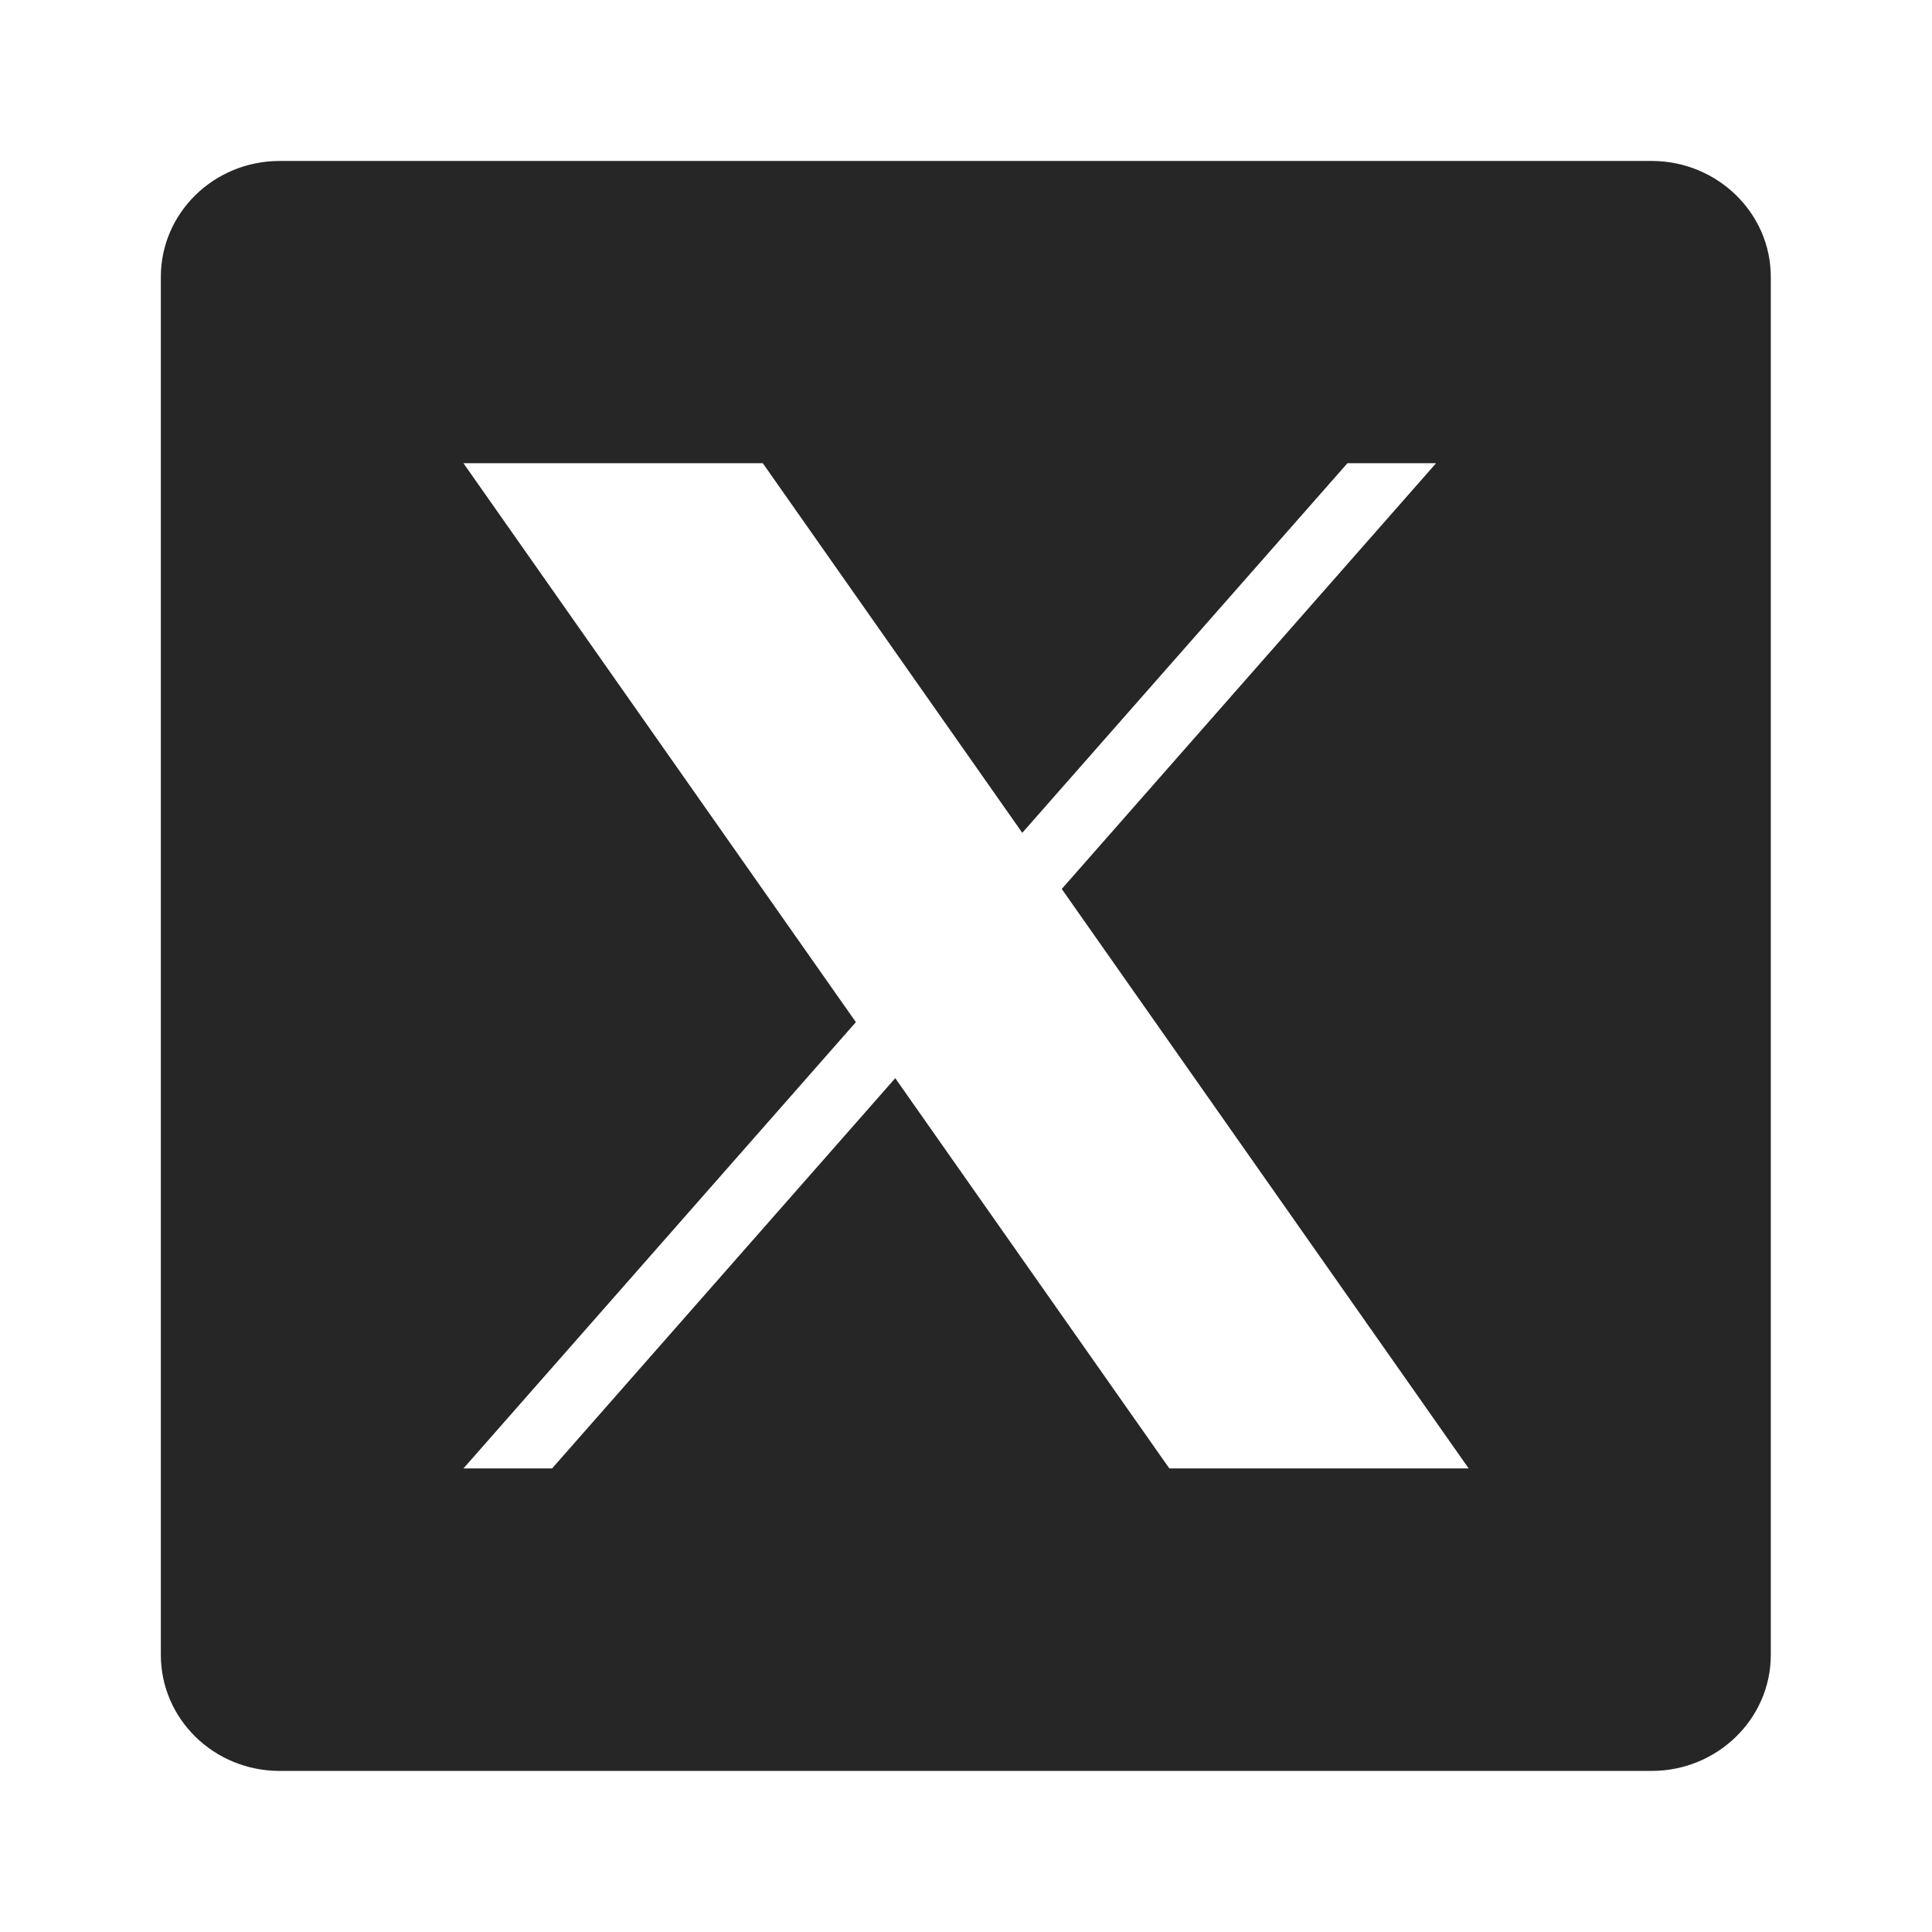
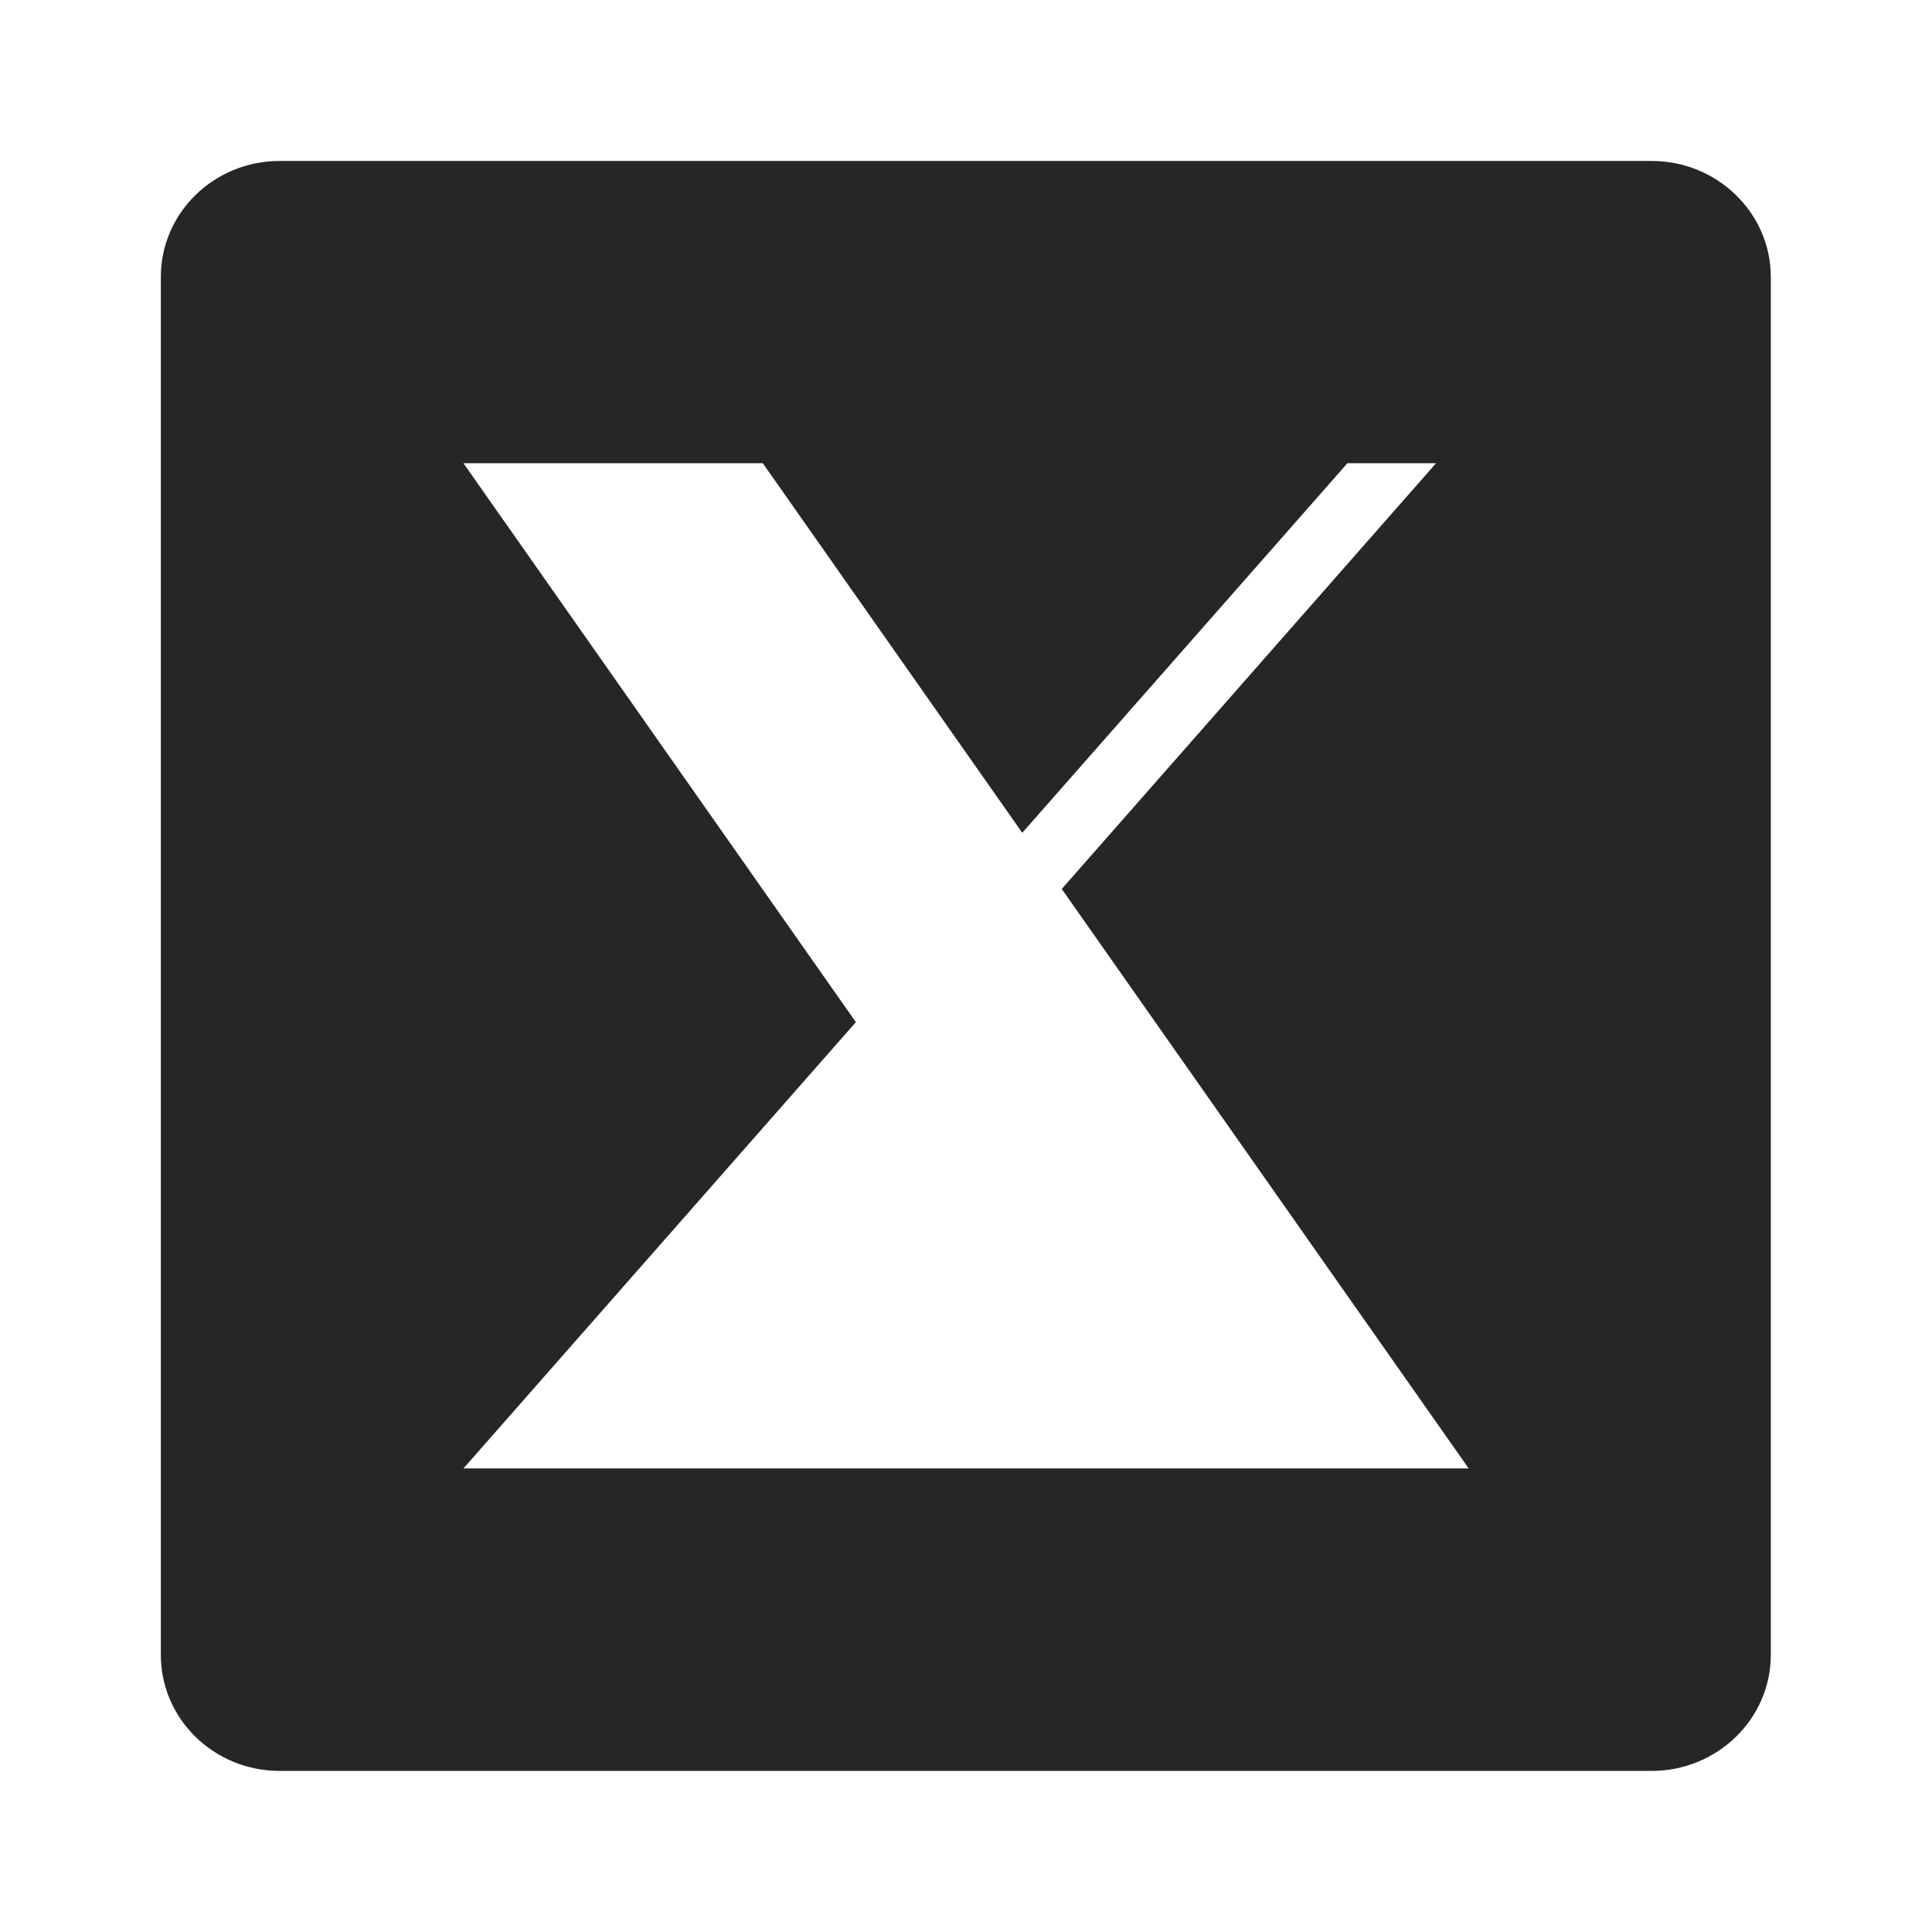
<svg xmlns="http://www.w3.org/2000/svg" width="16" height="16" viewBox="0 0 16 16" fill="none">
-   <path fill-rule="evenodd" clip-rule="evenodd" d="M2.316 1.333H13.678C14.221 1.333 14.665 1.763 14.665 2.293V13.705C14.665 14.236 14.221 14.666 13.678 14.666H2.316C1.772 14.666 1.332 14.236 1.332 13.705V2.293C1.332 1.763 1.772 1.333 2.316 1.333ZM11.893 3.836L8.793 7.362L12.163 12.161H9.684L7.414 8.929L4.572 12.161H3.838L7.088 8.465L3.838 3.836H6.317L8.466 6.897L11.159 3.836H11.893Z" fill="#262626" />
+   <path fill-rule="evenodd" clip-rule="evenodd" d="M2.316 1.333H13.678C14.221 1.333 14.665 1.763 14.665 2.293V13.705C14.665 14.236 14.221 14.666 13.678 14.666H2.316C1.772 14.666 1.332 14.236 1.332 13.705V2.293C1.332 1.763 1.772 1.333 2.316 1.333ZM11.893 3.836L8.793 7.362L12.163 12.161H9.684L4.572 12.161H3.838L7.088 8.465L3.838 3.836H6.317L8.466 6.897L11.159 3.836H11.893Z" fill="#262626" />
</svg>